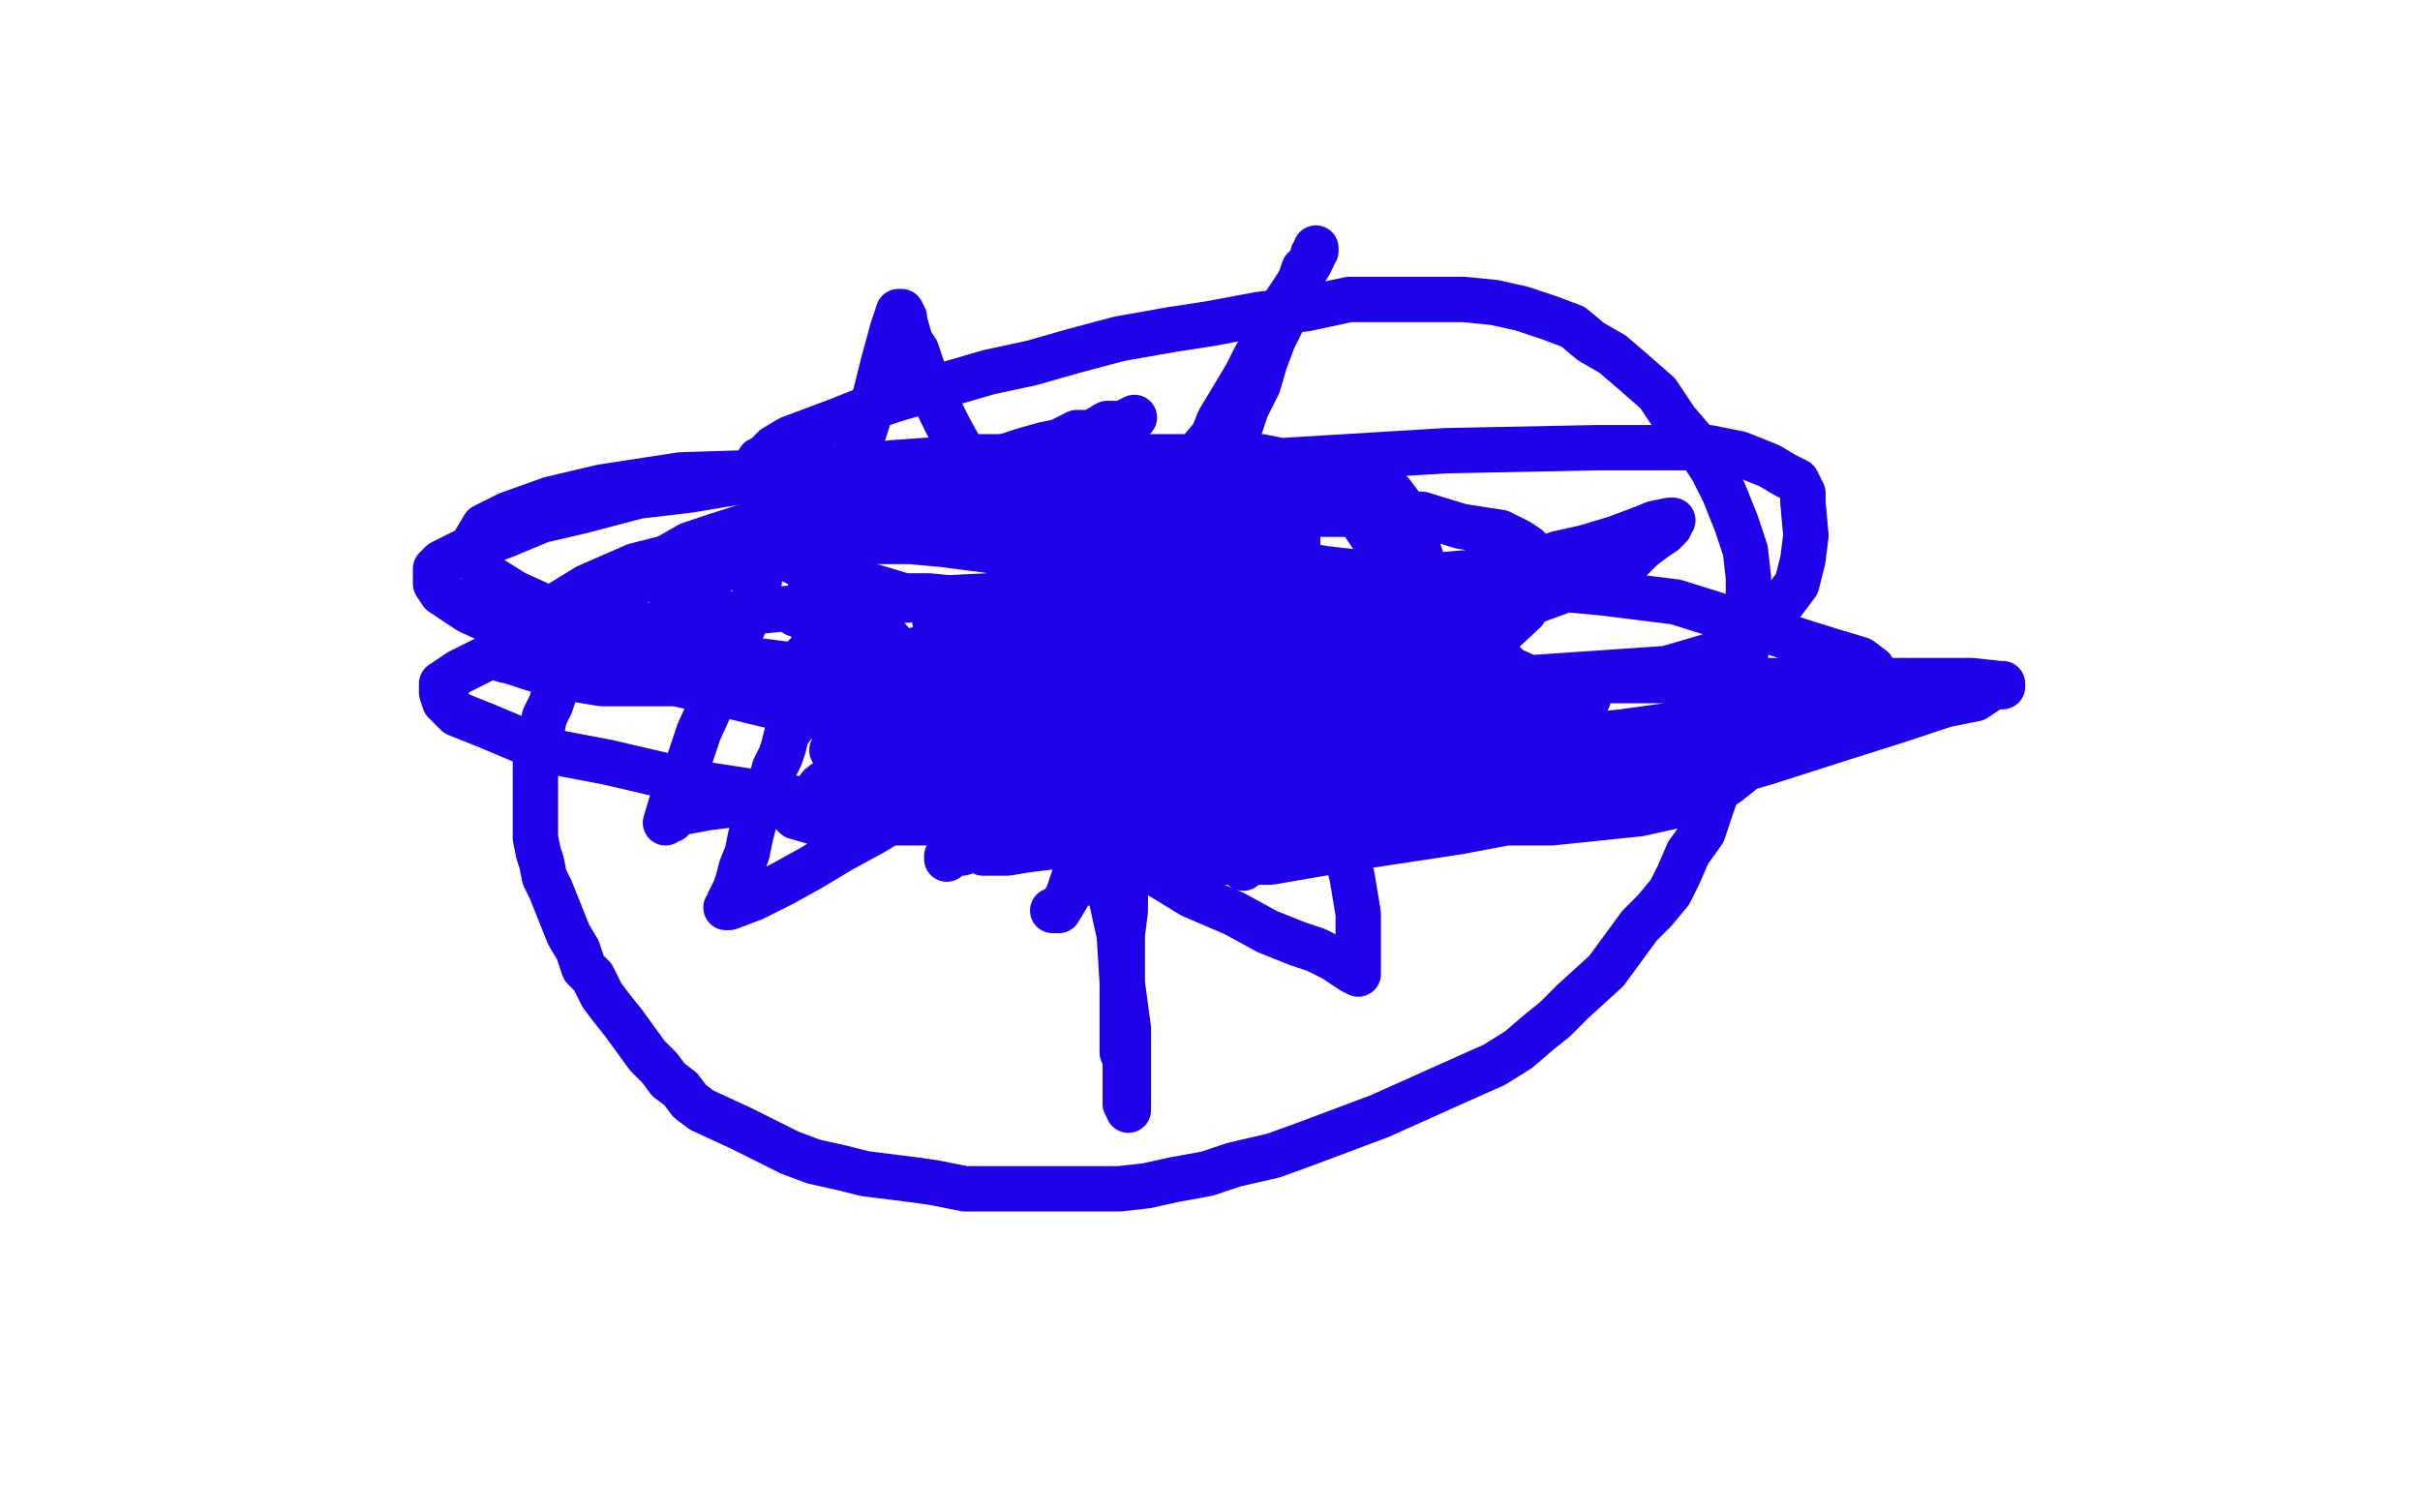
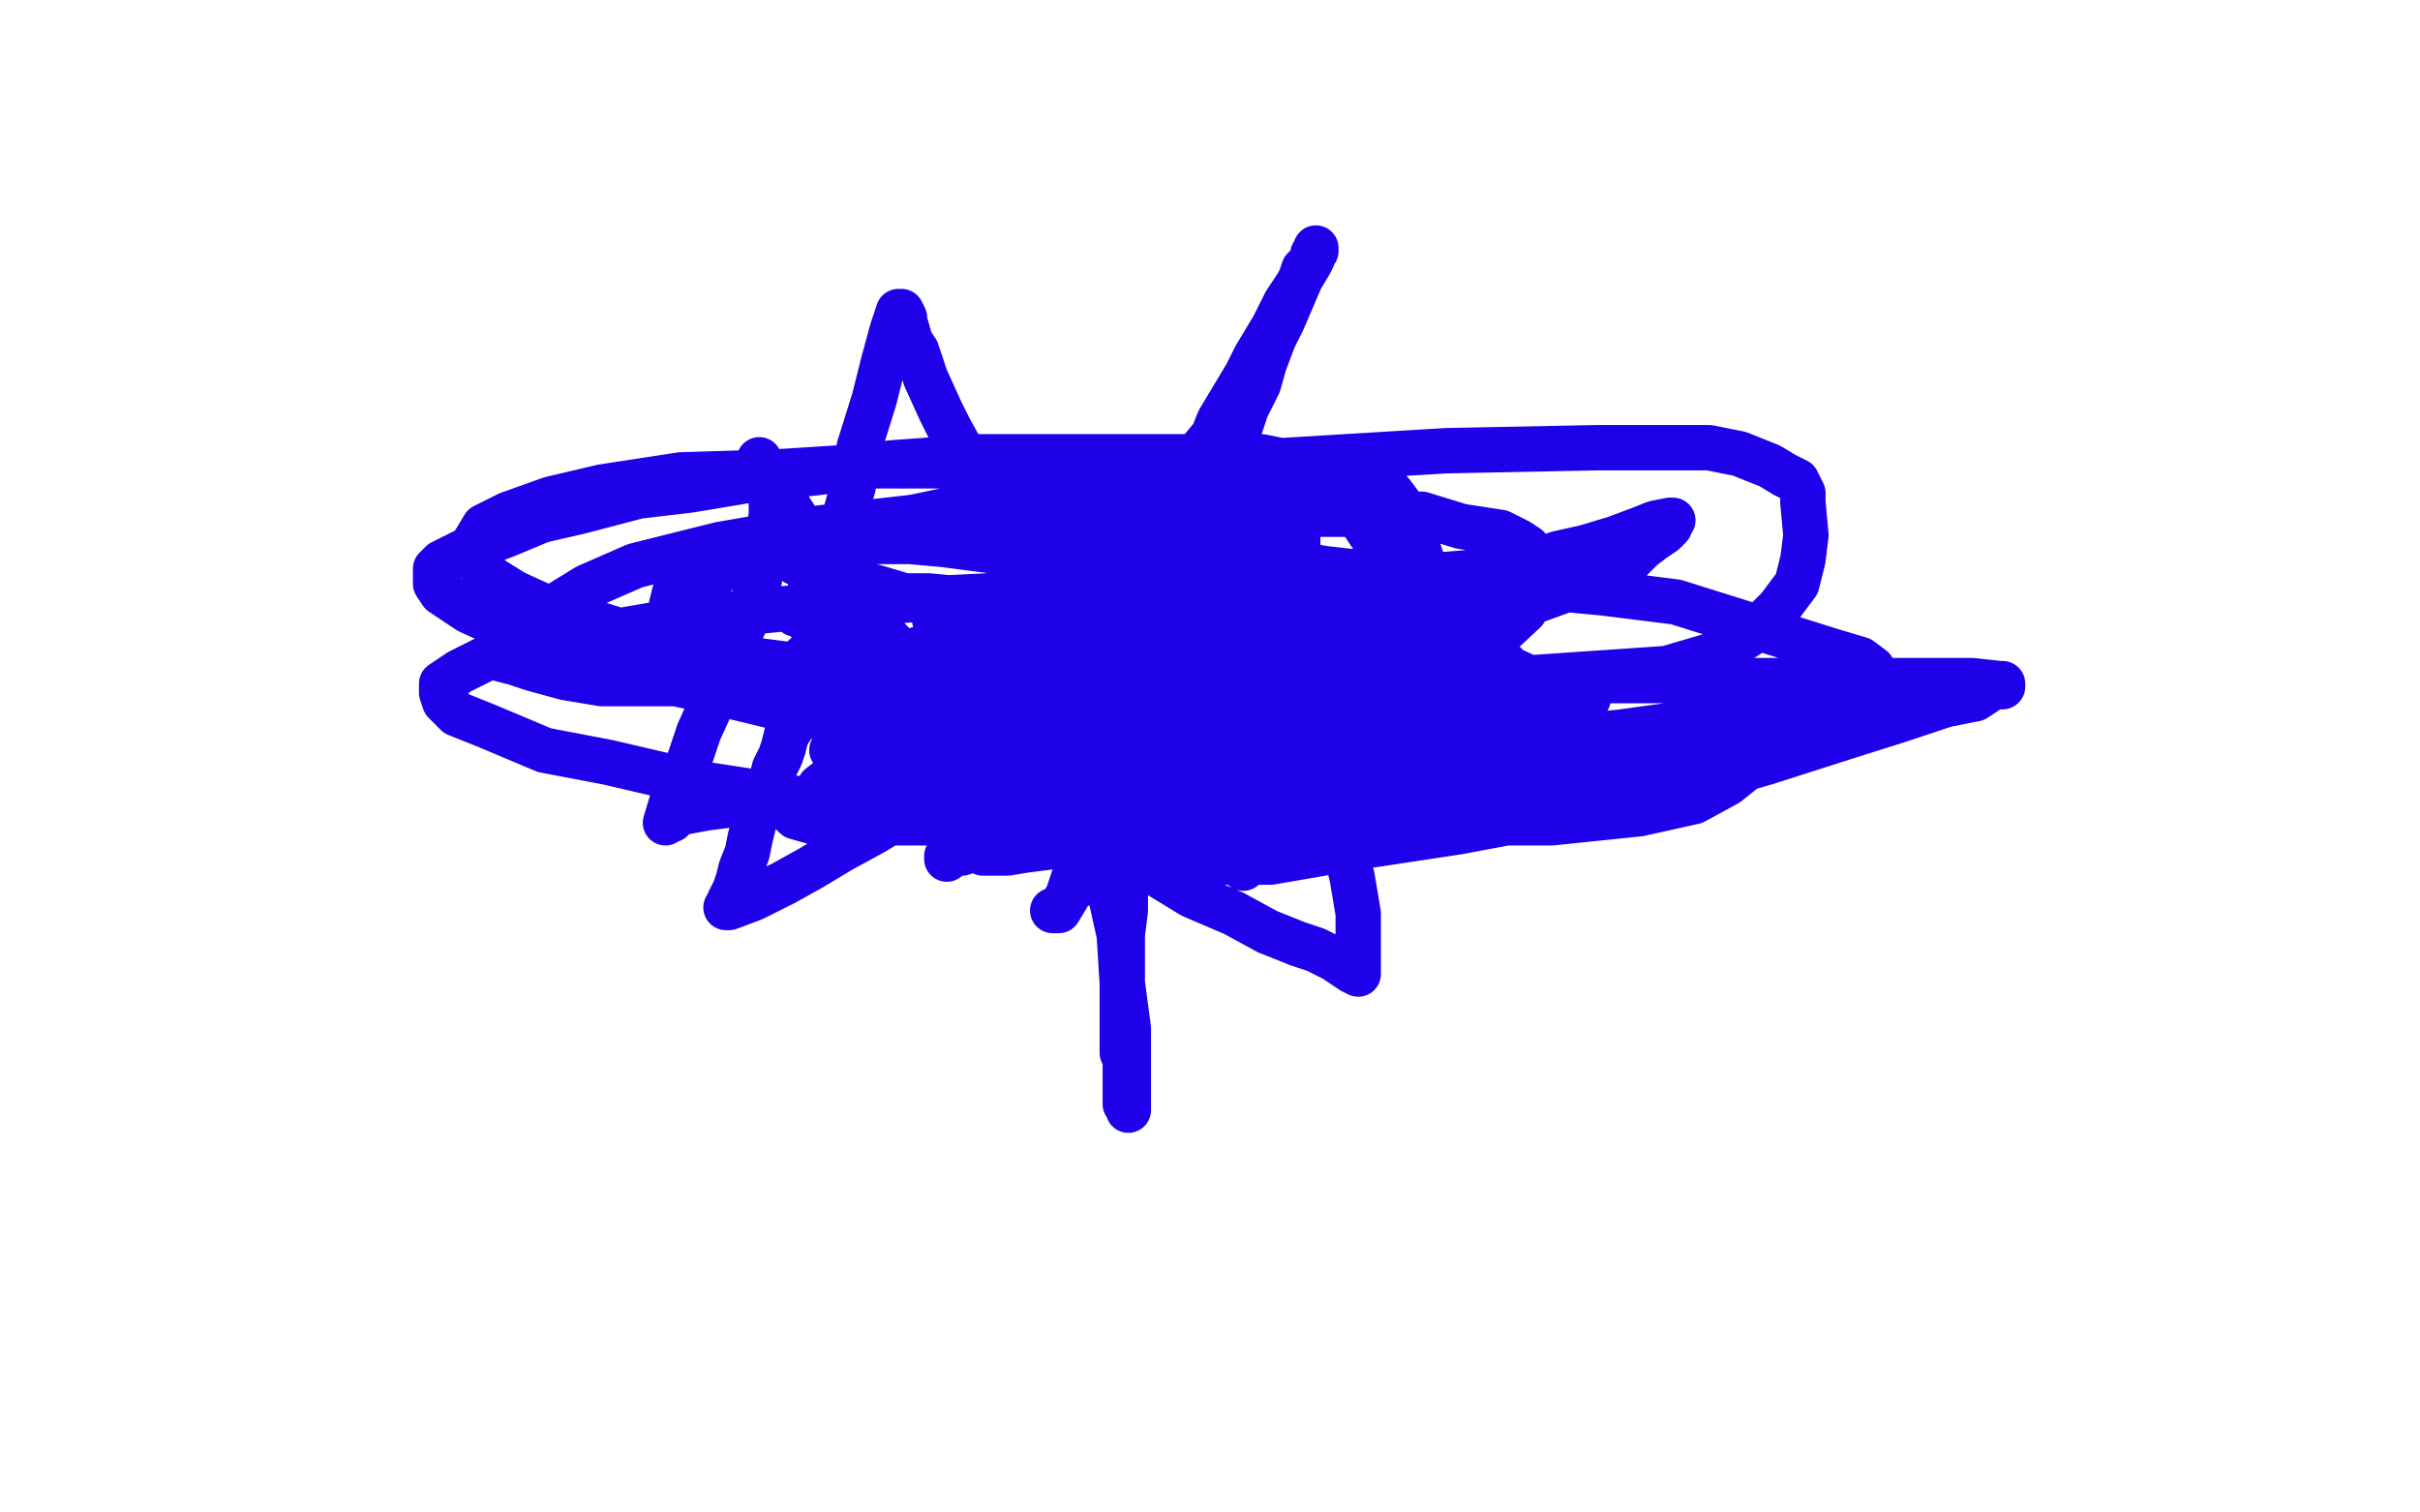
<svg xmlns="http://www.w3.org/2000/svg" width="800" height="500" version="1.1" style="stroke-antialiasing: false">
  <desc>This SVG has been created on https://colorillo.com/</desc>
-   <rect x="0" y="0" width="800" height="500" style="fill: rgb(255,255,255); stroke-width:0" />
-   <polyline points="375,138 371,140 371,140 366,140 366,140 361,143 361,143 356,143 356,143 350,146 350,146 345,147 345,147 338,149 338,149 332,151 332,151 322,153 322,153 314,156 314,156 305,158 305,158 296,160 296,160 286,163 286,163 262,169 237,177 228,180 221,184 210,193 204,197 200,201 198,204 190,214 188,216 188,218 186,221 185,225 183,230 182,233 180,237 179,242 178,246 177,250 177,255 177,260 177,264 177,269 177,274 177,277 178,282 179,285 180,290 182,294 184,299 186,304 188,309 191,314 193,320 196,323 199,329 202,333 206,338 214,349 218,353 221,357 225,360 228,364 232,367 245,373 261,381 269,384 278,386 286,388 294,389 302,390 309,391 319,393 328,393 335,393 343,393 353,393 362,393 370,393 379,392 388,390 399,388 408,385 421,382 432,378 456,369 485,356 494,352 502,347 509,341 514,337 520,331 531,321 542,306 547,301 552,295 555,289 558,282 563,275 566,266 569,258 574,236 576,227 577,217 578,208 578,199 578,191 577,182 574,173 570,163 566,155 560,146 554,139 548,130 540,123 533,117 526,113 520,108 512,105 503,102 494,100 484,99 472,99 458,99 446,99 432,102 416,104 400,107 387,109 370,112 355,116 341,120 327,123 296,132 287,135 277,139 261,145 256,148 254,150 252,152" style="fill: none; stroke: #1e00e9; stroke-width: 15; stroke-linejoin: round; stroke-linecap: round; stroke-antialiasing: false; stroke-antialias: 0; opacity: 1.0" />
  <polyline points="251,152 251,153 251,153 251,154 251,154" style="fill: none; stroke: #1e00e9; stroke-width: 15; stroke-linejoin: round; stroke-linecap: round; stroke-antialiasing: false; stroke-antialias: 0; opacity: 1.0" />
  <polyline points="348,301 349,301 349,301 350,301 350,301 353,296 353,296 356,287 356,287 360,279 360,279 363,268 363,268 367,257 367,257 385,183 385,183 387,172 387,172 391,164 393,156 396,150 401,144 403,139 406,134 409,129 412,124 415,118 418,113 421,108 423,104 425,100 427,97 429,94 430,92 431,89 433,87 434,85 434,84 435,83 435,82 433,87 430,92 427,99 424,106 421,112 418,120 416,127 412,135 409,144 405,154 402,162 398,173 377,249 374,266 373,278 372,289 372,301 371,309 371,316 371,324 371,330 371,336 371,341 371,344 371,348 372,349 372,353 372,354 372,357 372,362 372,364 372,365 373,366 373,367 373,354 373,340 371,325 370,309 366,291 360,270 354,248 333,187 328,173 323,161 319,151 314,142 311,136 306,125 304,119 303,116 301,113 299,106 299,105 298,103 297,103 295,109 292,120 289,132 284,148 282,161 278,175 275,187 274,198 272,206 271,214 269,220 266,228 264,233 262,240 260,243 259,247 258,250 256,254 255,258 253,261 252,266 250,269 249,273 248,277 247,282 245,287 244,291 243,294 242,296 241,298 241,300 240,300 241,300 249,297 259,292 268,287 278,281 289,275 302,267 314,260 329,252 465,206 476,202 485,200 492,198 497,197 498,196 499,195 498,195 486,199 474,202 462,206 330,252 314,256 299,260 286,261 251,266 242,266 234,267 223,269 222,271 221,271 220,272 223,262 228,251 231,242 236,231 239,222 244,211 248,202 251,192 252,184 254,177 255,170 255,167 255,164 255,162 255,161 256,161 259,165 270,182 287,204 311,230 333,253 358,273 376,285 394,296 408,302 419,308 429,312 435,314 441,317 444,319 447,321 449,322 449,321 449,314 449,302 447,290 444,278 442,266 439,253 413,191 407,181 403,175 397,169 394,164 391,160 389,158 388,157 387,157 383,158 374,167 365,175 356,184 348,192 338,198 324,210 317,216 313,220 309,223 308,225 307,227 306,227 308,227 316,227 327,227 457,232 458,231 459,231 461,230 463,229 465,227 469,225 471,224 473,222 476,221 478,220 479,220 479,219 480,219 480,218 479,218 475,218 471,218 468,218 464,218 462,218 460,218 459,218 458,218 457,218 457,219 456,219 455,219 454,219 453,219 398,245 396,245 394,246 391,248 389,249 388,249 386,251 385,252 383,253 382,254 380,256 378,257 375,259 373,261 367,265 365,266 362,267 361,268 358,269 357,270 354,271 352,272 350,273 348,274 346,275 344,275 342,276 339,277 335,278 333,279 328,280 325,281 321,281 318,282 315,282 314,283 313,283 313,284 321,278 331,271 364,250 464,212 476,208 489,204 501,201 512,197 523,193 532,190 539,185 543,181 547,178 550,176 552,174 552,173 553,172 552,172 547,173 542,175 534,178 524,181 515,183 503,187 489,189 477,190 464,192 451,193 438,194 424,197 414,198 328,216 323,218 320,218 317,219 316,219 320,219 328,219 387,199 379,194 364,191 356,189 348,189 338,190 337,190 340,191 346,193 355,197 366,199 324,223 304,222 289,220 277,219 270,218 267,217 266,217 268,216 278,216 291,216 312,218 497,231 512,231 521,231 525,231 518,232 503,232 492,232 483,231 479,231 476,231 473,232 469,234 467,236 465,236 463,238 461,240 459,240 458,241 457,242 456,242 455,242 453,243 449,244 442,244 431,244 418,244 335,245 334,245 337,245 403,244 418,245 432,246 444,248 453,248 460,248 465,248 467,248 468,247 466,246 463,245 459,243 454,241 329,244 313,245 297,248 287,248 278,248 276,248 275,248 276,248 281,247 287,247 297,247 312,247 327,248 344,248 360,250 375,251 387,251 393,251 397,251 393,249 385,246 326,240 318,241 309,244 301,245 294,245 291,246 293,246 299,246 309,246 321,246 337,246 355,246 374,246 396,246 412,246 423,247 429,247 431,247 425,246 316,228 305,230 295,233 289,236 285,236 283,237 285,237 289,237 297,237 304,237 313,237 324,238 328,231 323,230 318,229 316,229 315,229 314,229 313,228 314,228 317,226 326,226 322,216 315,218 312,218 310,219 311,219 312,219 315,219 320,219 463,242 470,243 471,243 464,242 455,238 315,213 306,214 302,215 301,216 301,217 302,217 306,217 311,217 454,235 457,225 479,226 496,228 506,228 515,229 518,229 512,227 501,222 489,217 471,210 431,198 413,196 397,194 388,194 380,194 375,195 375,196 376,197 379,197 382,199 453,211 462,213 468,214 473,215 472,215 470,215 467,215 462,215 456,215 456,213 463,215 465,217 466,217 462,217 453,217 324,201 314,202 311,203 309,203 309,204 309,205 311,206 319,207 367,198 356,197 348,197 338,197 336,198 336,199 427,199 414,193 396,189 384,187 373,186 363,186 355,186 349,188 342,190 340,192 337,193 336,193 338,193 343,195 352,198 390,196 365,190 335,183 312,180 290,178 276,178 267,178 262,182 261,183 261,184 263,186 268,188 278,192 289,194 299,197 313,199 327,201 327,231 320,232 312,232 304,232 301,232 300,232 301,232 306,230 317,228 326,237 323,238 321,239 319,239 319,237 320,232 324,227 327,220 340,193 340,189 340,185 340,183 340,182 340,181 339,181 338,184 335,190 332,198 329,245 330,256 334,264 335,267 336,270 337,270 338,267 339,262 340,257 340,250 349,249 350,260 352,272 356,283 358,289 361,292 362,292 363,289 364,282 365,273 366,264 366,253 371,199 372,198 373,196 374,196 375,196 397,291 397,288 397,283 397,278 396,273 396,270 396,266 396,262 396,257 398,250 399,244 425,198 429,184 429,181 429,179 429,178 429,185 429,196 431,245 434,256 435,262 436,266 436,267 436,266 436,260 435,253 434,245 427,197 427,194 427,191 427,190 427,189 427,192 421,245 418,258 416,269 415,277 413,283 412,286 411,287 411,286 411,281 410,279 410,275 410,271 409,265 408,259 408,253 408,245 393,249 385,261 378,268 369,272 358,277 347,280 339,281 333,282 325,282 327,281 331,280 338,277 347,276 355,275 367,273 378,270 393,268 405,267 417,265 428,264 435,263 442,262 444,262 444,261 440,260 435,258 427,254 416,251 403,246 318,221 303,217 289,214 279,211 264,203 263,203 263,202 268,199 276,197 288,197 307,197 464,212 479,215 489,216 496,218 498,220 497,220 496,221 491,223 482,224 469,225 454,228 376,244 346,251 318,260 300,264 286,267 277,267 274,267 272,265 271,264 271,260 284,250 293,245 313,239 471,227 520,225 572,225 609,225 637,225 652,225 661,226 662,226 662,227 659,227 653,231 643,233 628,238 609,244 584,252 553,261 514,269 482,275 449,280 420,285 403,285 390,286 378,286 373,286 370,286 369,285 368,284 368,283 370,282 392,271 408,267 430,261 459,256 489,251 518,248 544,244 560,243 572,242 580,242 582,242 577,245 567,250 554,254 540,256 519,259 481,263 443,267 405,270 362,272 331,272 303,272 285,272 270,272 263,270 261,268 261,266 269,263 281,257 299,250 459,227 499,225 536,223 558,223 573,223 582,226 589,228 591,229 591,230 591,233 590,238 586,244 581,251 571,259 560,265 542,269 513,272 483,272 449,272 415,272 383,270 359,263 337,257 321,250 310,244 305,237 303,232 303,229 306,225 313,219 325,214 391,198 408,196 423,195 437,195 449,195 459,198 467,201 472,205 476,209 478,215 481,222 482,232 482,241 482,251 479,261 474,268 465,273 453,276 437,277 412,277 375,277 340,273 305,271 270,265 231,259 201,252 180,248 161,240 151,236 147,232 146,229 146,226 152,222 162,217 181,212 202,209 231,204 272,200 306,198 347,196 388,192 430,192 467,192 498,193 530,196 554,199 605,215 615,218 619,221 619,222 619,225 615,228 608,231 599,233 584,236 565,238 536,242 437,252 405,255 374,257 349,257 327,256 313,255 301,250 291,245 284,238 279,232 274,222 270,214 268,205 268,197 268,191 271,186 302,171 321,167 351,162 380,158 412,153 478,149 528,148 565,148 575,150 585,154 590,157 594,159 596,163 596,166 597,177 596,185 594,193 588,201 581,208 568,216 551,221 302,238 270,237 237,229 210,223 188,215 166,207 155,202 146,196 144,193 144,191 144,188 146,186 156,181 167,177 179,172 192,169 211,164 228,162 246,159 272,156 295,153 323,151 351,151 375,151 397,151 417,151 432,154 444,156 453,160 460,163 463,167 466,172 468,179 471,188 472,196 471,213 467,217 461,220 321,226 291,226 266,226 247,226 229,226 213,226 199,226 187,224 176,221 170,219 166,218 165,215 165,213 168,210 194,194 210,187 238,180 267,175 302,171 334,170 373,170 404,170 429,170 453,170 470,170 483,174 496,176 502,179 505,181 506,183 507,186 507,189 507,195 504,202 489,216 476,218 463,220 292,223 263,220 240,217 219,213 200,207 181,201 170,196 162,191 158,186 157,183 157,179 160,174 168,170 182,165 199,161 225,157 257,156 288,154 322,154 346,154 371,154 387,154 406,157 419,159 432,163 443,168 450,172 454,178 456,182 458,187 458,194 458,200 456,210 322,241 296,237 275,233 260,229 246,224 235,219 228,213 224,209 222,204 222,200 223,196 228,193 249,184 259,181 275,179 322,179 347,179 368,179 388,179 438,188 447,189 453,191 454,192 453,194 449,196 441,198 327,221 318,222 312,222 309,222 308,222 309,222 315,220 326,216 402,198 418,197 433,196 445,196 453,196 456,197 457,197 457,198 457,199 454,204 323,228 318,226 316,224 316,223 316,222 316,220 316,218 317,215 320,211 323,209 326,207" style="fill: none; stroke: #1e00e9; stroke-width: 15; stroke-linejoin: round; stroke-linecap: round; stroke-antialiasing: false; stroke-antialias: 0; opacity: 1.0" />
</svg>